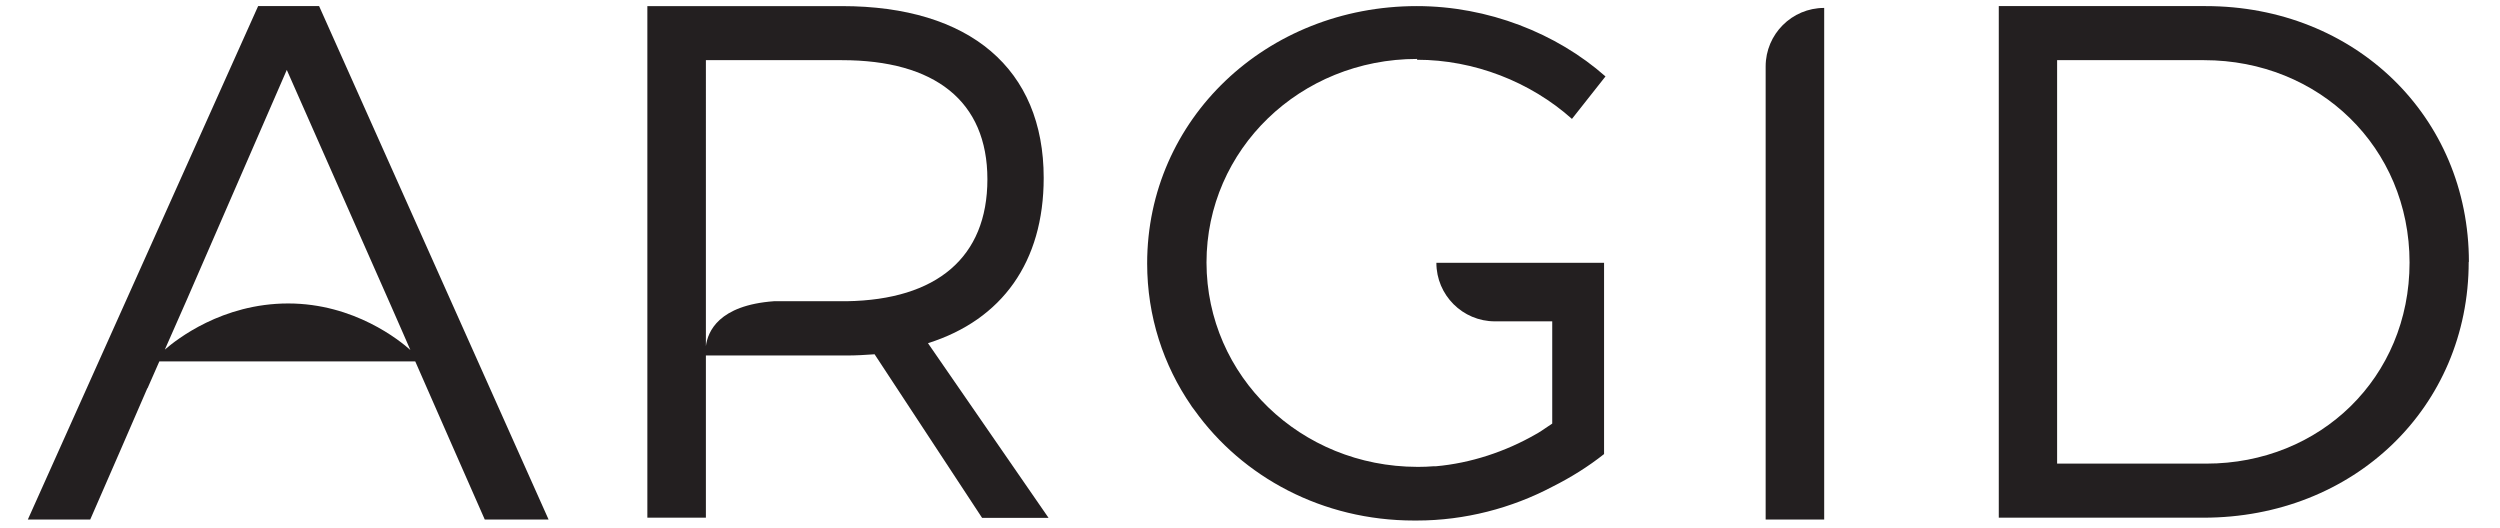
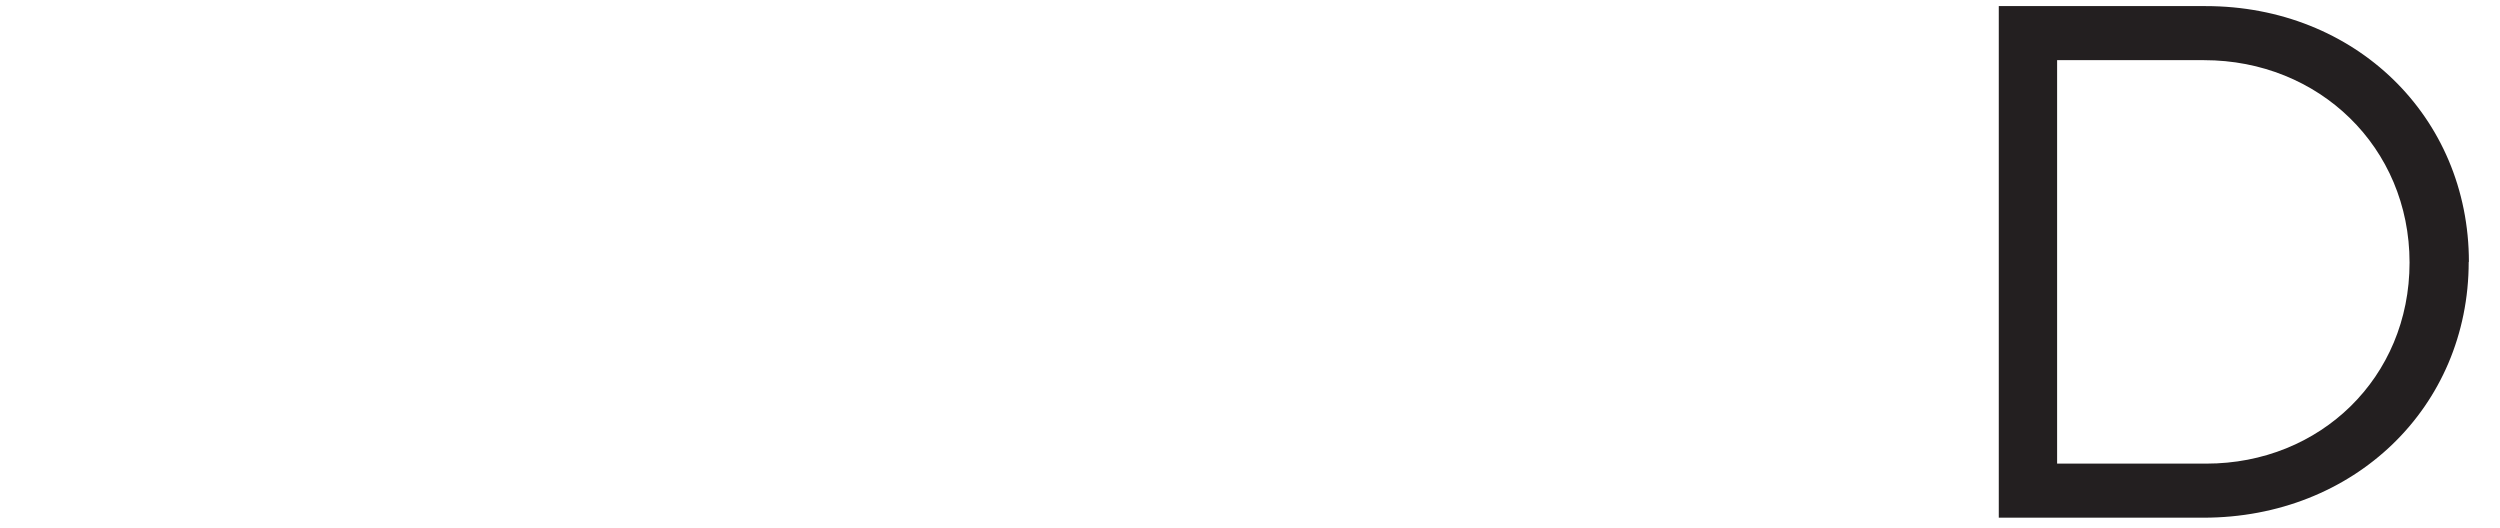
<svg xmlns="http://www.w3.org/2000/svg" id="Layer_1" viewBox="0 0 123 26">
  <defs>
    <style>.cls-1{fill:#231f20;stroke-width:0px;}</style>
  </defs>
-   <path class="cls-1" d="m89.75.39v25.17h-2.88V3.27c0-1.59,1.29-2.88,2.88-2.88" />
  <path class="cls-1" d="m118.55,12.92c0-5.68-4.46-9.96-10.11-9.96h-7.23v19.85h7.34c5.61,0,10-4.24,10-9.89m2.91-.04c0,7.16-5.65,12.59-13.05,12.59h-10.07V.3h10.18c7.34,0,12.95,5.43,12.95,12.59" />
-   <path class="cls-1" d="m41.65,14.82h0c-.08,0-.15,0-.23,0h-3.34c-2.73.2-3.26,1.5-3.35,2.21V2.96h6.69c4.57,0,7.16,2.01,7.16,5.86s-2.5,5.93-6.92,6m4.01,2.06c3.63-1.15,5.68-3.99,5.68-8.13,0-5.36-3.63-8.45-9.93-8.45h-9.57v25.17h2.88v-7.98h0s6.69,0,6.69,0c.08,0,.15,0,.23,0h0c.49,0,.95-.03,1.38-.06l5.29,8.05h3.27l-5.93-8.59Z" />
-   <path class="cls-1" d="m69.72,2.94c2.8,0,5.57,1.08,7.62,2.91l1.65-2.09s0,0,0,0h0c-2.41-2.13-5.79-3.46-9.28-3.46-7.41,0-13.27,5.57-13.27,12.66,0,0,0,0,0,0s0,0,0,0c0,0,0,0,0,0,0,0,0,0,0,0,0,2.61.8,5.01,2.17,7,.02.03.04.07.07.1.03.04.06.08.09.12,2.36,3.3,6.3,5.43,10.8,5.43.02,0,.05,0,.07,0,.02,0,.05,0,.07,0,2.36,0,4.67-.61,6.66-1.66.92-.46,1.78-1,2.55-1.61v-6.53h0v-2.88h-8.25c0,1.59,1.29,2.88,2.88,2.88h2.82v5.03c-.17.12-.35.24-.52.35-.06.04-.12.08-.19.12-.03.02-.06.03-.09.05-1.51.87-3.23,1.43-4.92,1.58-.04,0-.08,0-.12,0-.24.02-.49.03-.73.03-.02,0-.05,0-.07,0-5.74-.01-10.36-4.46-10.37-10.05,0,0,0,0,0,0,0-5.57,4.61-10.02,10.36-10.02" />
-   <path class="cls-1" d="m14.11,3.44l5.13,11.61h0s.61,1.39.61,1.39h0l.34.78c-.51-.46-2.76-2.29-6.01-2.29s-5.49,1.77-6.07,2.27l1.08-2.45L14.11,3.44Zm1.59-3.14h-3L1.37,25.56h3.07l1.53-3.51h0s1.28-2.95,1.28-2.95h.01l.58-1.32h12.59l1.8,4.1,1.62,3.68h3.14L15.7.3Z" />
</svg>